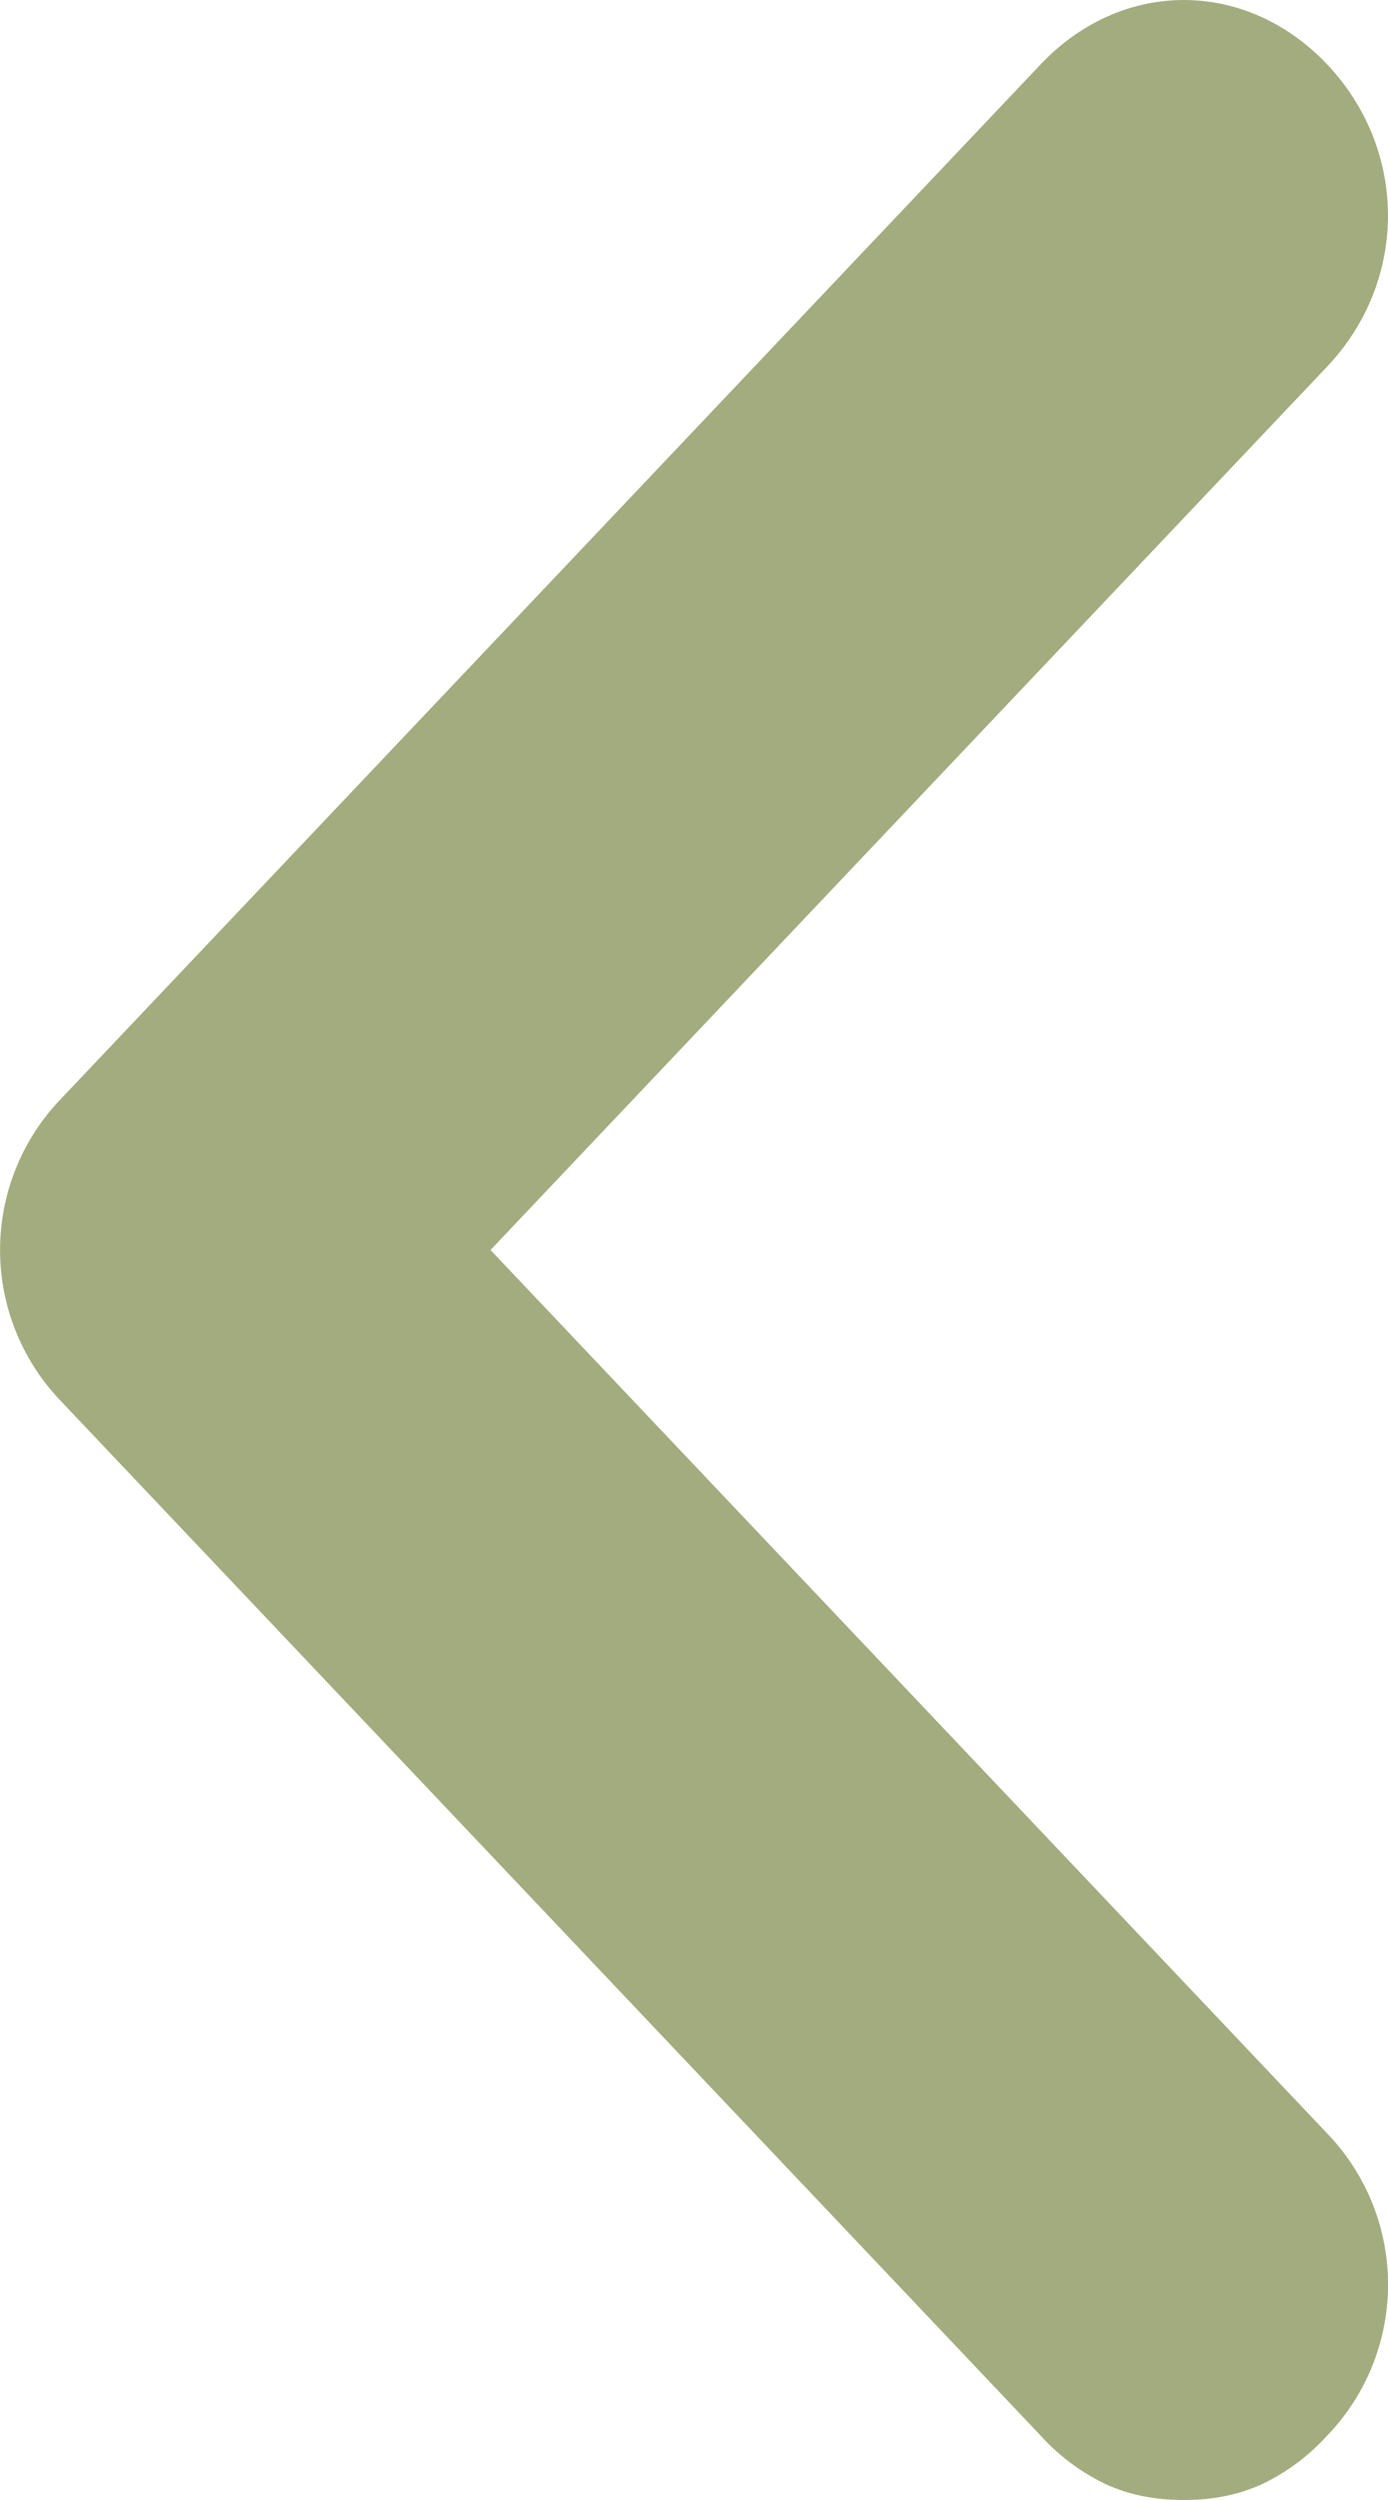
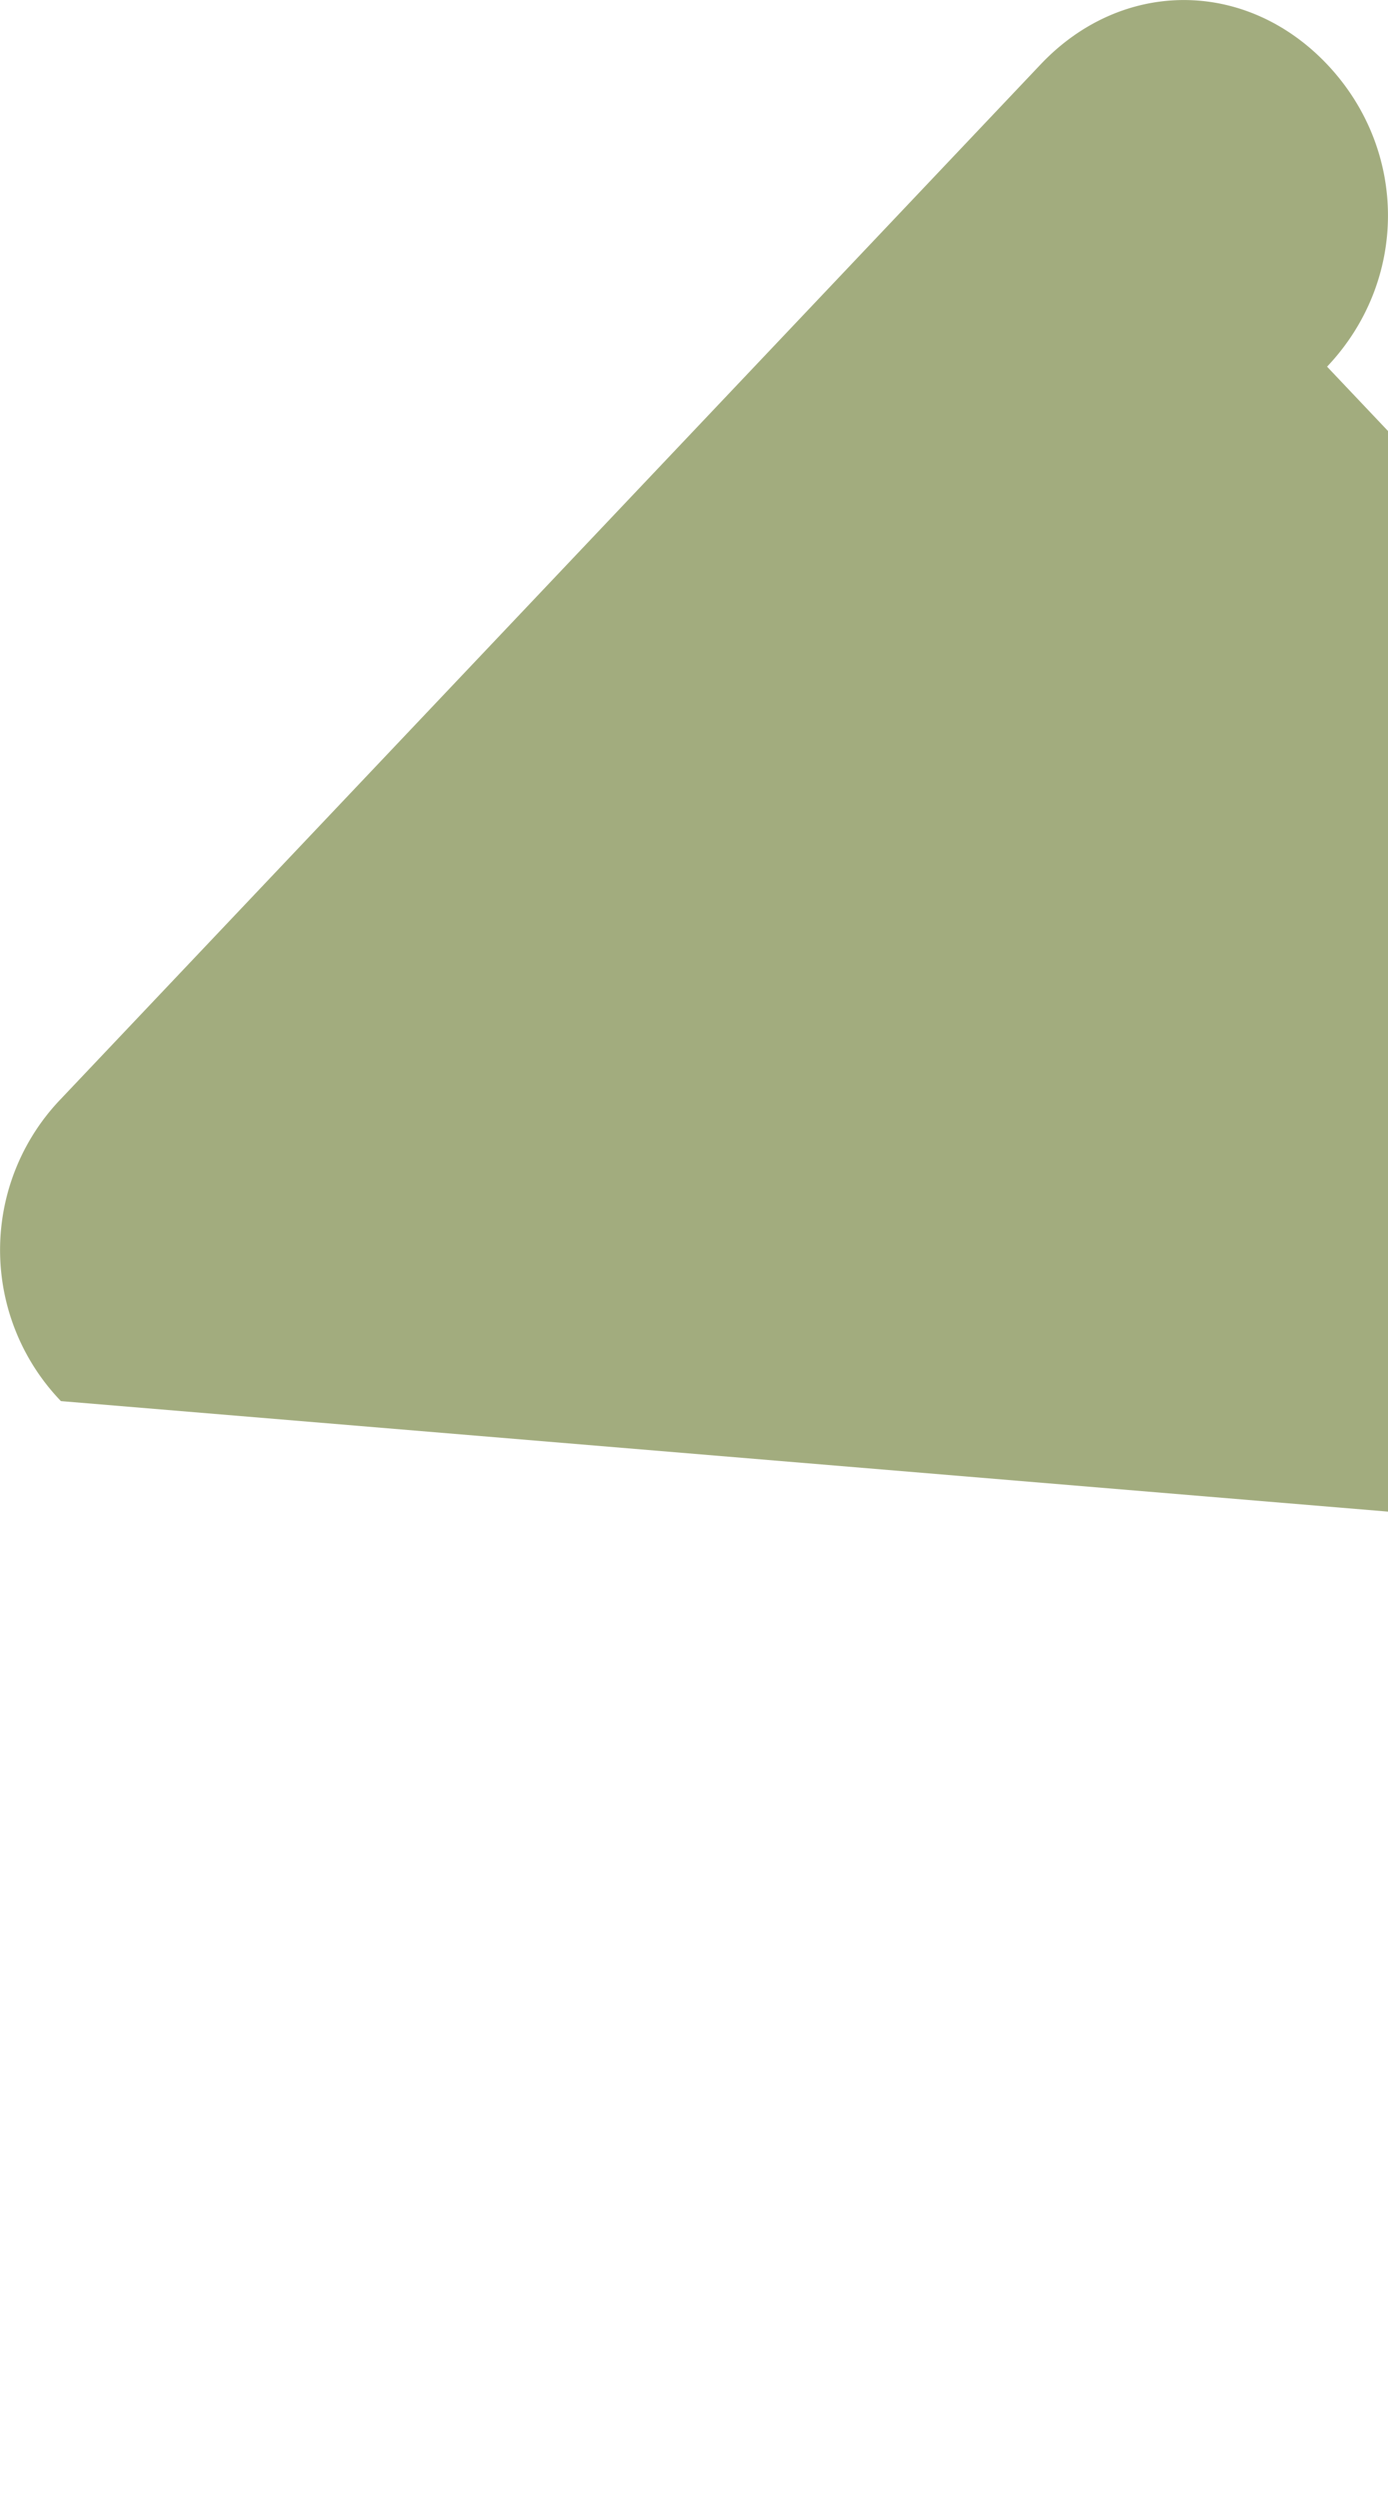
<svg xmlns="http://www.w3.org/2000/svg" width="10" height="18" fill="none">
-   <path fill-rule="evenodd" clip-rule="evenodd" d="M7.498.463c.585-.617 1.477-.617 2.063 0 .585.618.585 1.56 0 2.177L3.534 9l6.027 6.36a1.568 1.568 0 0 1 0 2.177 1.52 1.52 0 0 1-.456.343c-.176.083-.365.12-.576.12-.21 0-.4-.037-.575-.12a1.52 1.52 0 0 1-.456-.343L.439 10.088a1.569 1.569 0 0 1 0-2.176L7.498.463Z" fill="#A2AC7E" />
+   <path fill-rule="evenodd" clip-rule="evenodd" d="M7.498.463c.585-.617 1.477-.617 2.063 0 .585.618.585 1.56 0 2.177l6.027 6.36a1.568 1.568 0 0 1 0 2.177 1.52 1.52 0 0 1-.456.343c-.176.083-.365.12-.576.12-.21 0-.4-.037-.575-.12a1.52 1.52 0 0 1-.456-.343L.439 10.088a1.569 1.569 0 0 1 0-2.176L7.498.463Z" fill="#A2AC7E" />
</svg>